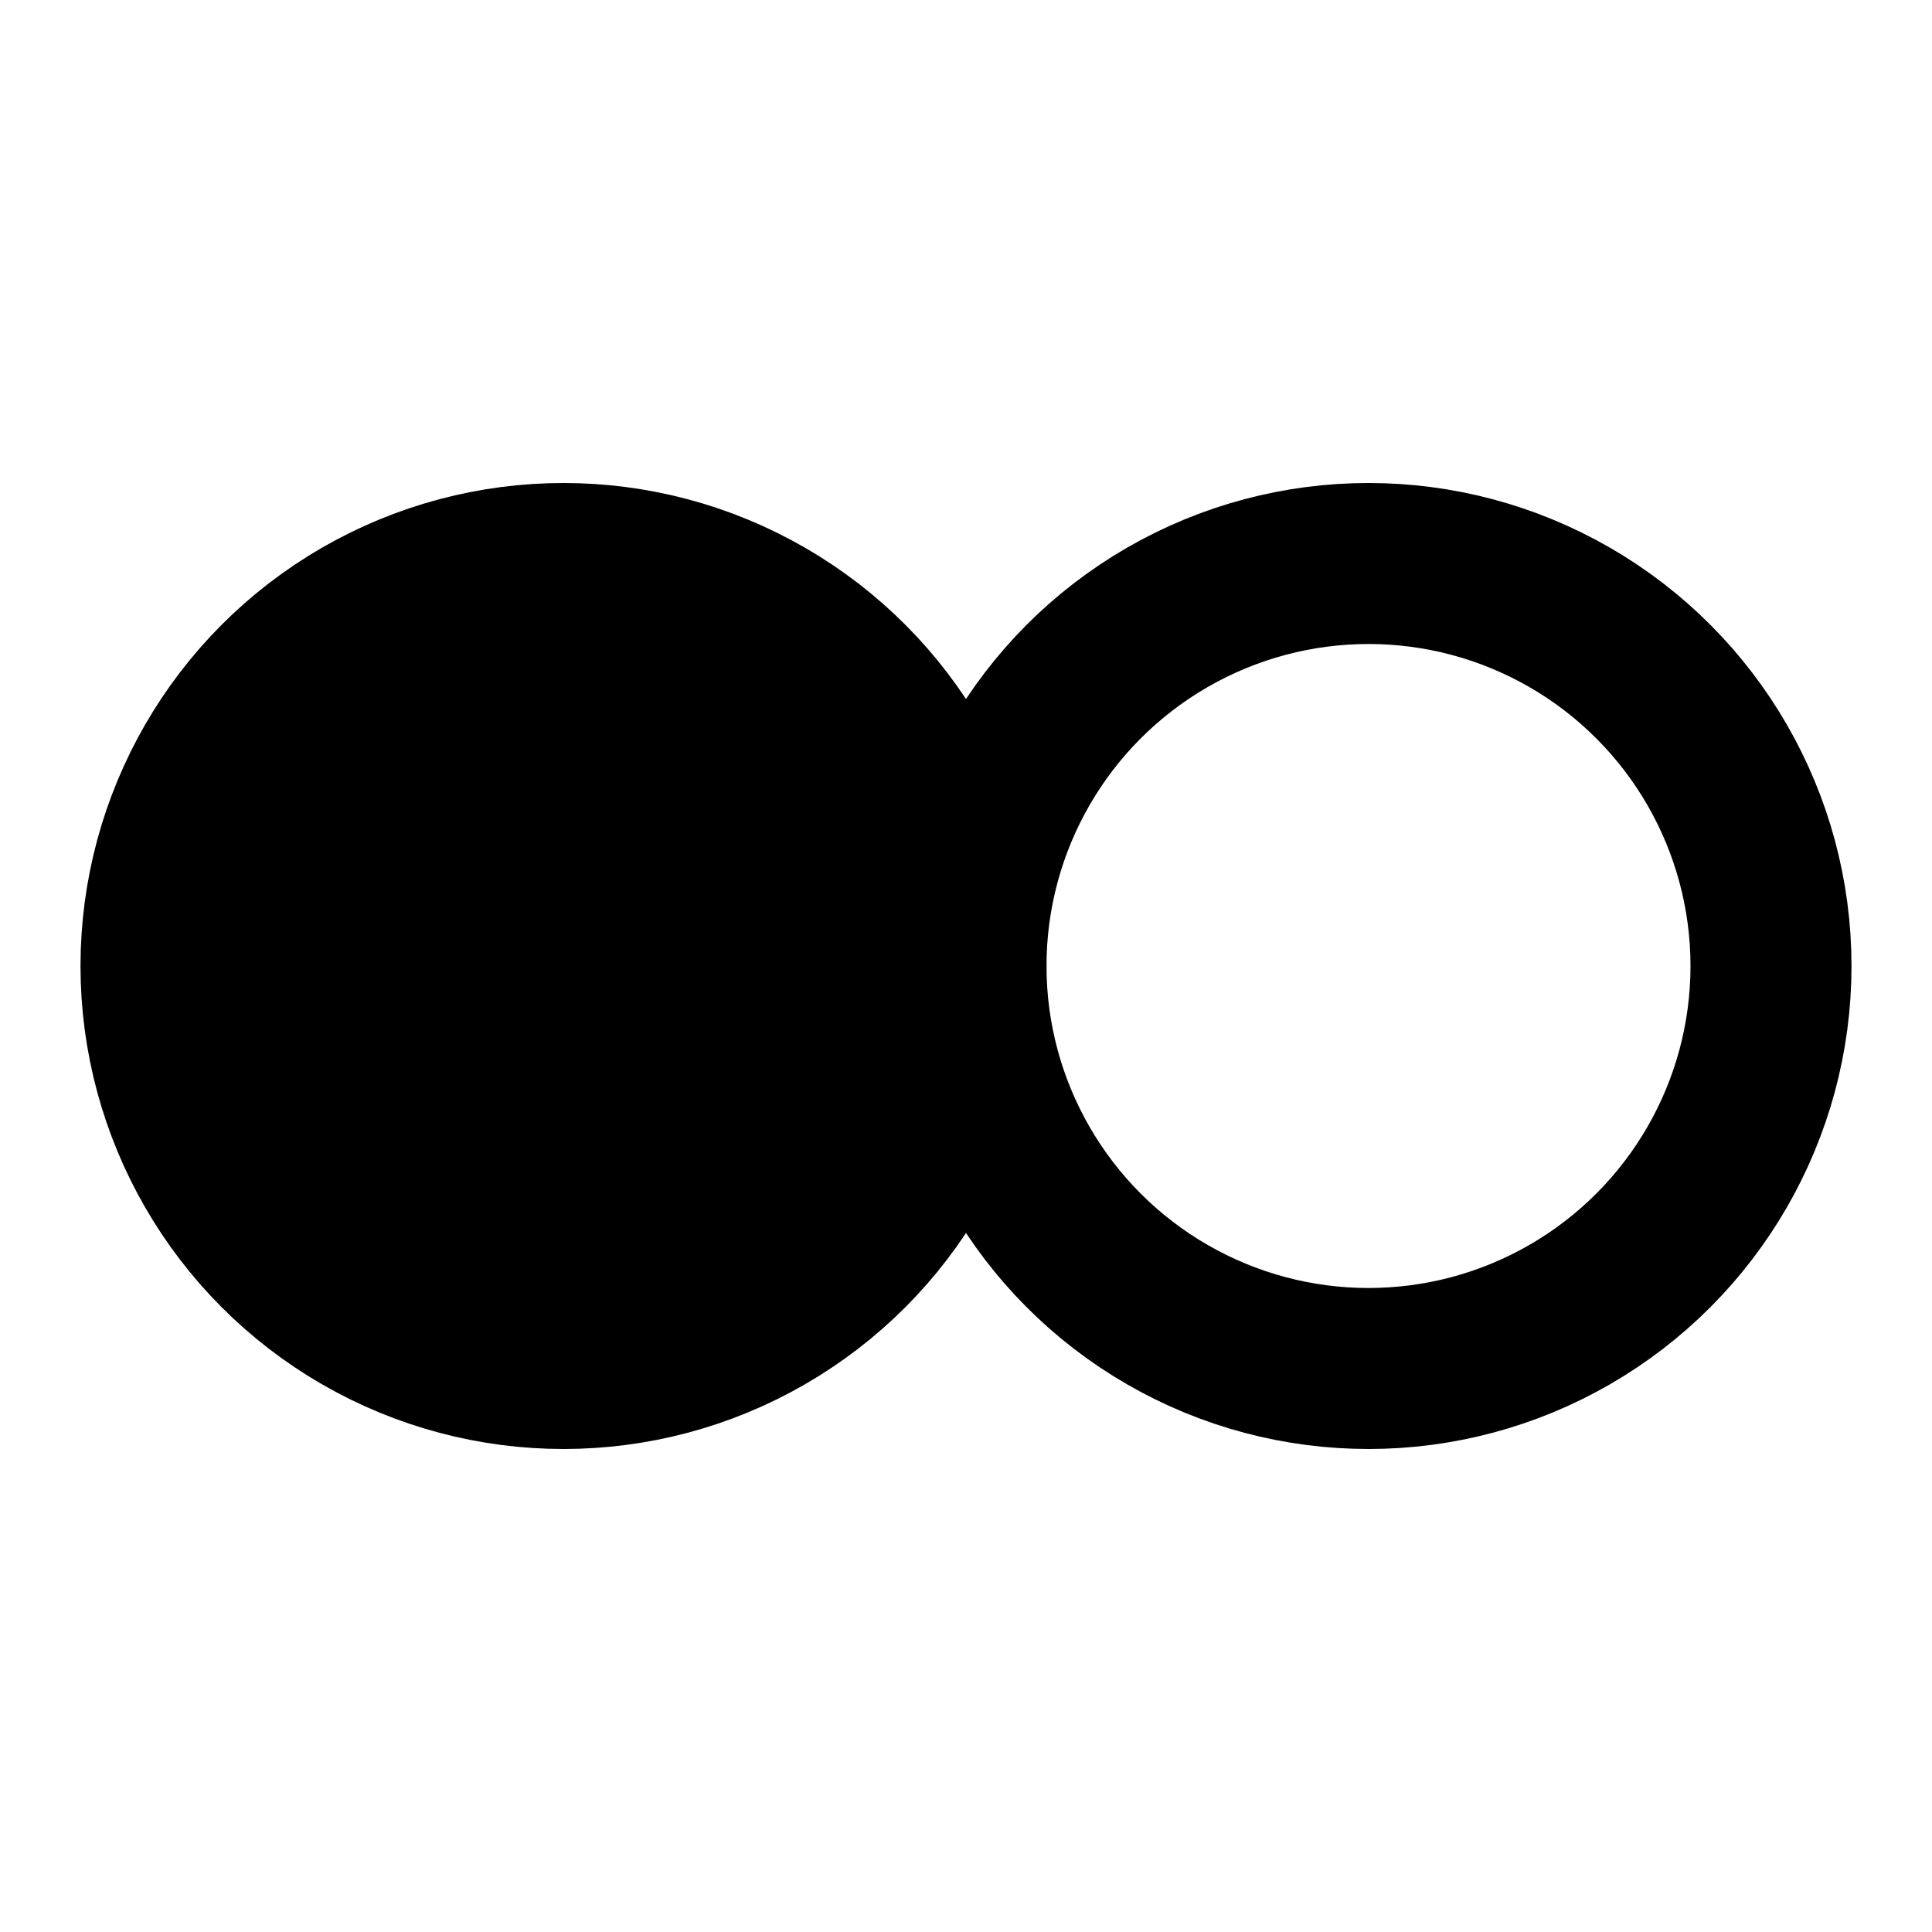
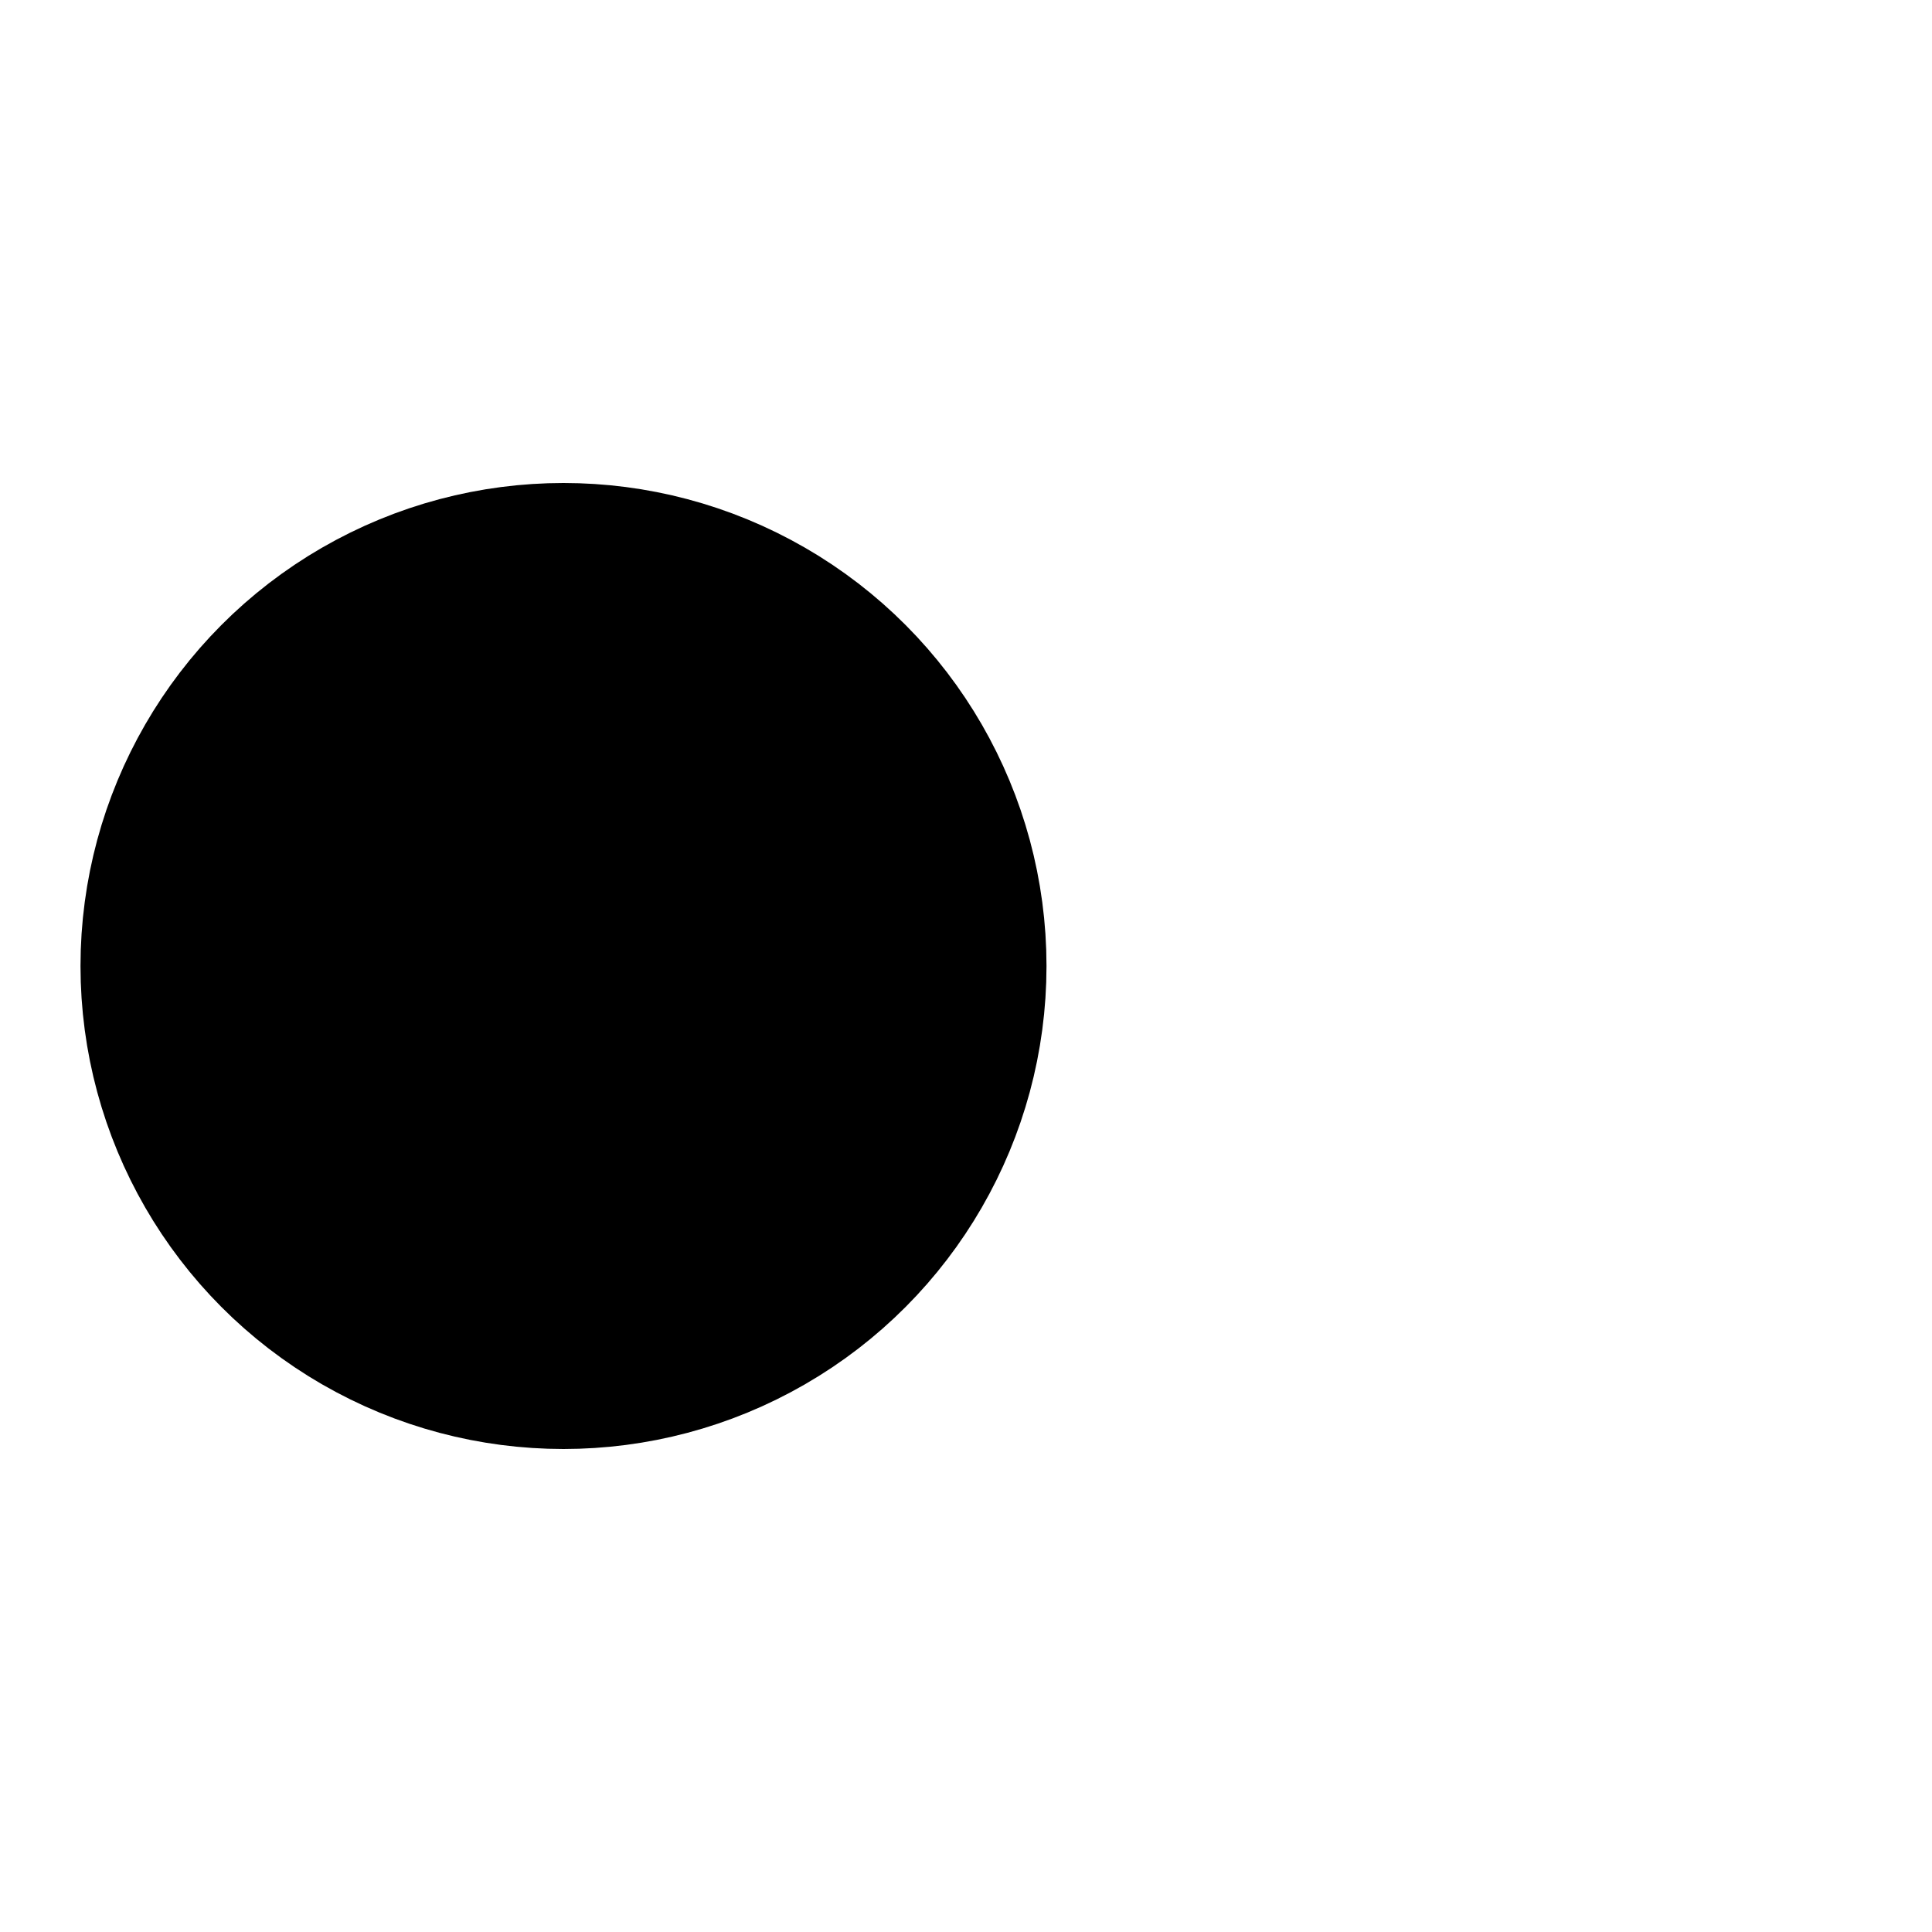
<svg xmlns="http://www.w3.org/2000/svg" width="24" height="24" viewBox="0 0 24 24" fill="none" stroke="#000" stroke-width="2" stroke-linecap="round" stroke-linejoin="round">
  <circle cx="7" cy="12" r="5" fill="#000" />
-   <circle cx="17" cy="12" r="5" />
</svg>